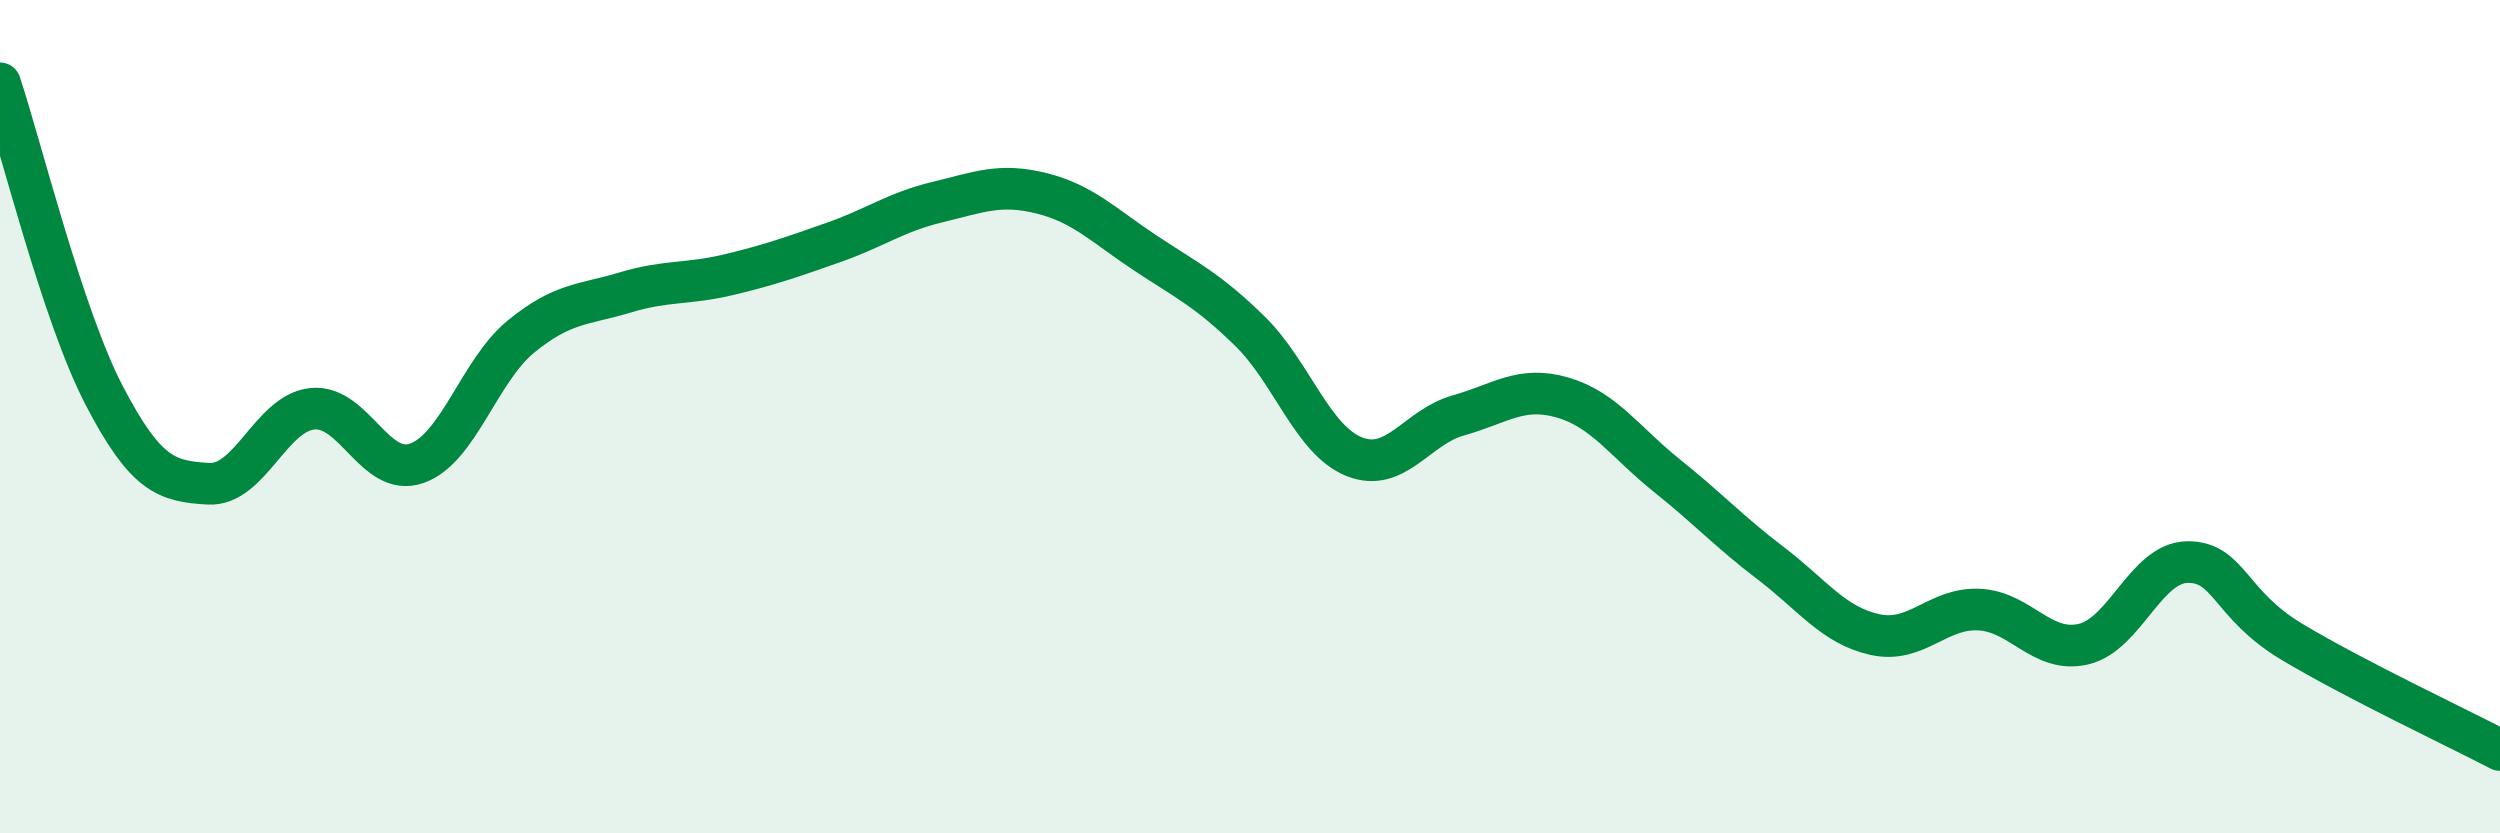
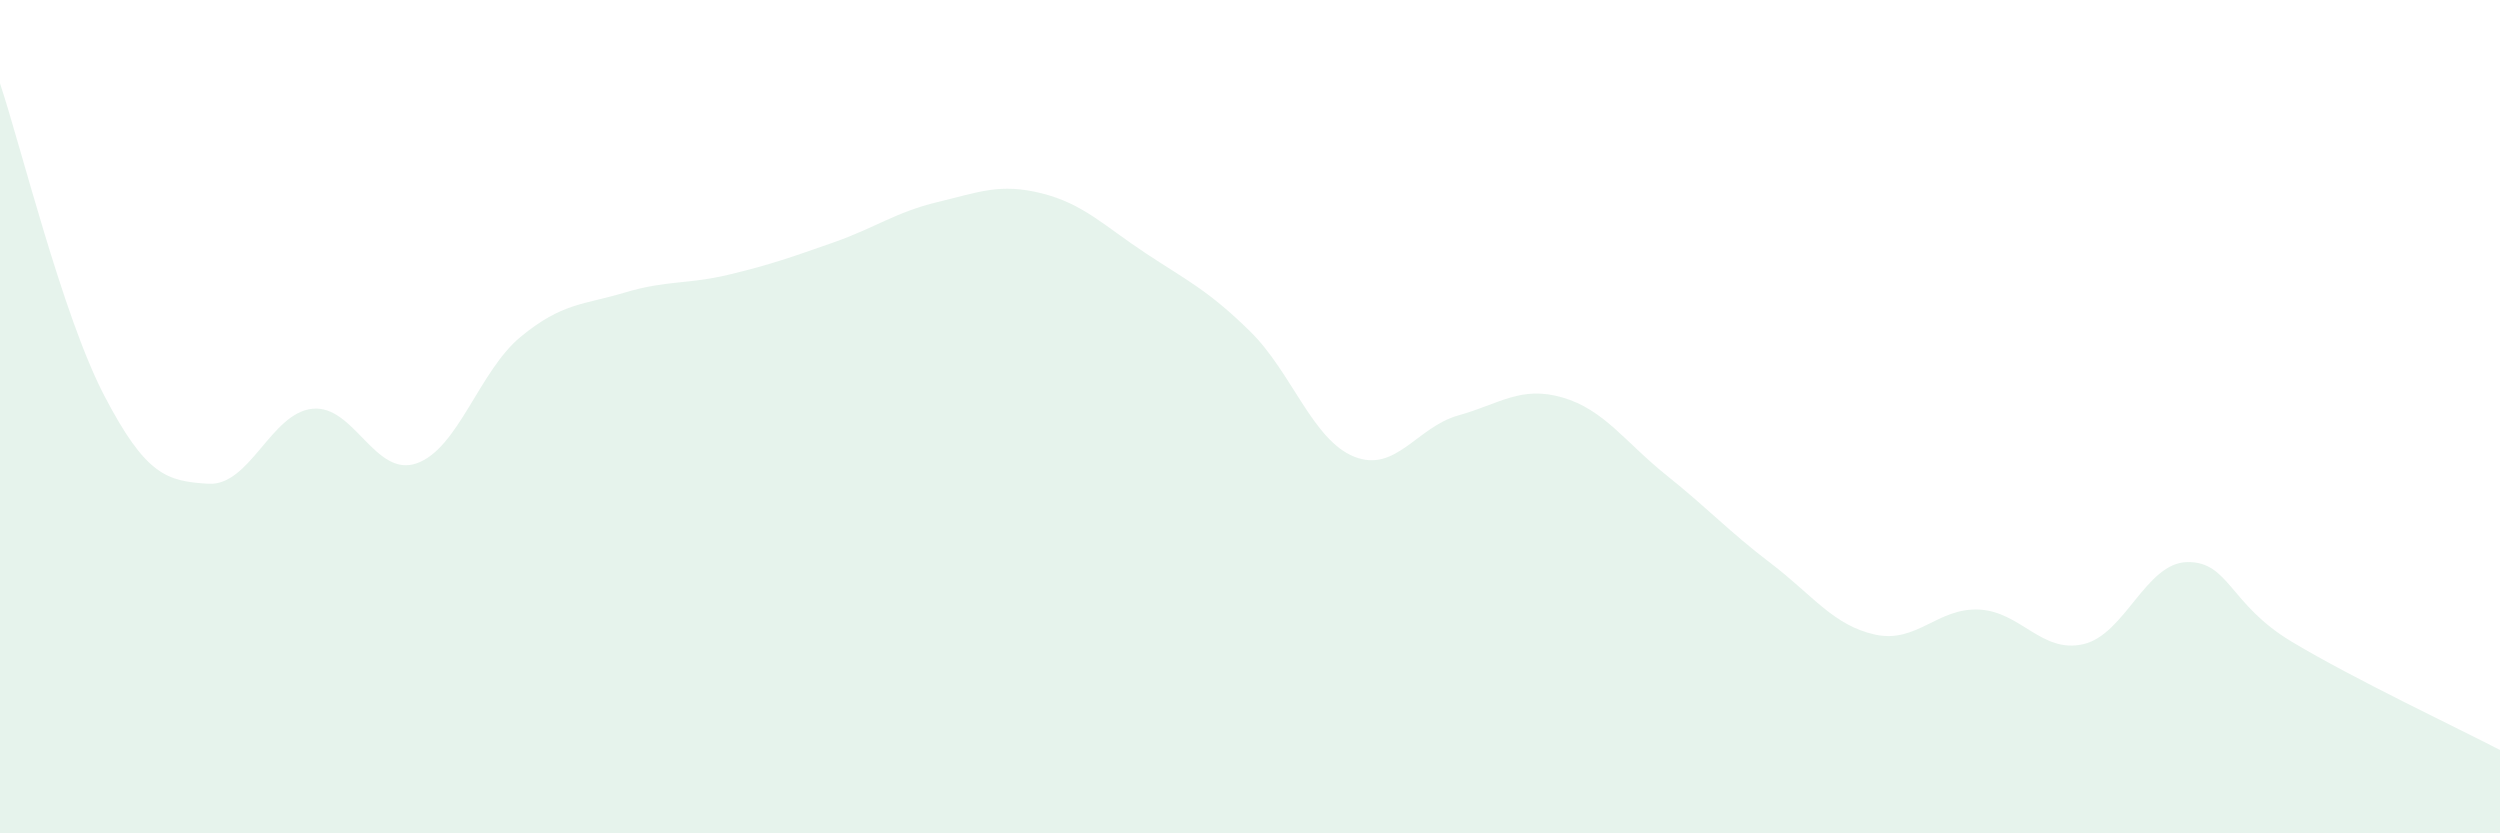
<svg xmlns="http://www.w3.org/2000/svg" width="60" height="20" viewBox="0 0 60 20">
  <path d="M 0,2 C 0.5,3.5 1.5,7.57 2.5,9.49 C 3.5,11.41 4,11.55 5,11.61 C 6,11.67 6.5,9.91 7.5,9.81 C 8.5,9.71 9,11.47 10,11.12 C 11,10.77 11.5,8.9 12.5,8.08 C 13.5,7.26 14,7.32 15,7.02 C 16,6.72 16.5,6.83 17.5,6.59 C 18.5,6.35 19,6.17 20,5.82 C 21,5.47 21.5,5.09 22.5,4.85 C 23.5,4.61 24,4.39 25,4.64 C 26,4.89 26.5,5.42 27.5,6.08 C 28.5,6.74 29,6.97 30,7.95 C 31,8.93 31.5,10.56 32.5,10.96 C 33.5,11.36 34,10.25 35,9.97 C 36,9.69 36.5,9.25 37.5,9.54 C 38.5,9.83 39,10.61 40,11.41 C 41,12.21 41.5,12.76 42.5,13.52 C 43.5,14.28 44,15.01 45,15.23 C 46,15.45 46.5,14.58 47.5,14.63 C 48.5,14.68 49,15.69 50,15.46 C 51,15.23 51.5,13.5 52.5,13.49 C 53.5,13.48 53.5,14.5 55,15.4 C 56.5,16.3 59,17.48 60,18L60 20L0 20Z" fill="#008740" opacity="0.1" stroke-linecap="round" stroke-linejoin="round" />
-   <path d="M 0,2 C 0.5,3.5 1.5,7.57 2.5,9.49 C 3.5,11.41 4,11.55 5,11.61 C 6,11.67 6.5,9.91 7.5,9.81 C 8.5,9.71 9,11.47 10,11.12 C 11,10.77 11.5,8.9 12.5,8.08 C 13.5,7.26 14,7.32 15,7.02 C 16,6.72 16.5,6.83 17.5,6.59 C 18.5,6.35 19,6.17 20,5.82 C 21,5.47 21.5,5.09 22.5,4.85 C 23.5,4.61 24,4.39 25,4.64 C 26,4.89 26.5,5.42 27.5,6.08 C 28.5,6.74 29,6.97 30,7.95 C 31,8.93 31.5,10.56 32.5,10.96 C 33.5,11.36 34,10.25 35,9.97 C 36,9.69 36.5,9.25 37.5,9.54 C 38.5,9.83 39,10.61 40,11.41 C 41,12.21 41.5,12.76 42.5,13.52 C 43.5,14.28 44,15.01 45,15.23 C 46,15.45 46.5,14.58 47.5,14.63 C 48.5,14.68 49,15.69 50,15.46 C 51,15.23 51.5,13.5 52.5,13.49 C 53.5,13.48 53.5,14.5 55,15.4 C 56.5,16.3 59,17.48 60,18" stroke="#008740" stroke-width="1" fill="none" stroke-linecap="round" stroke-linejoin="round" />
</svg>